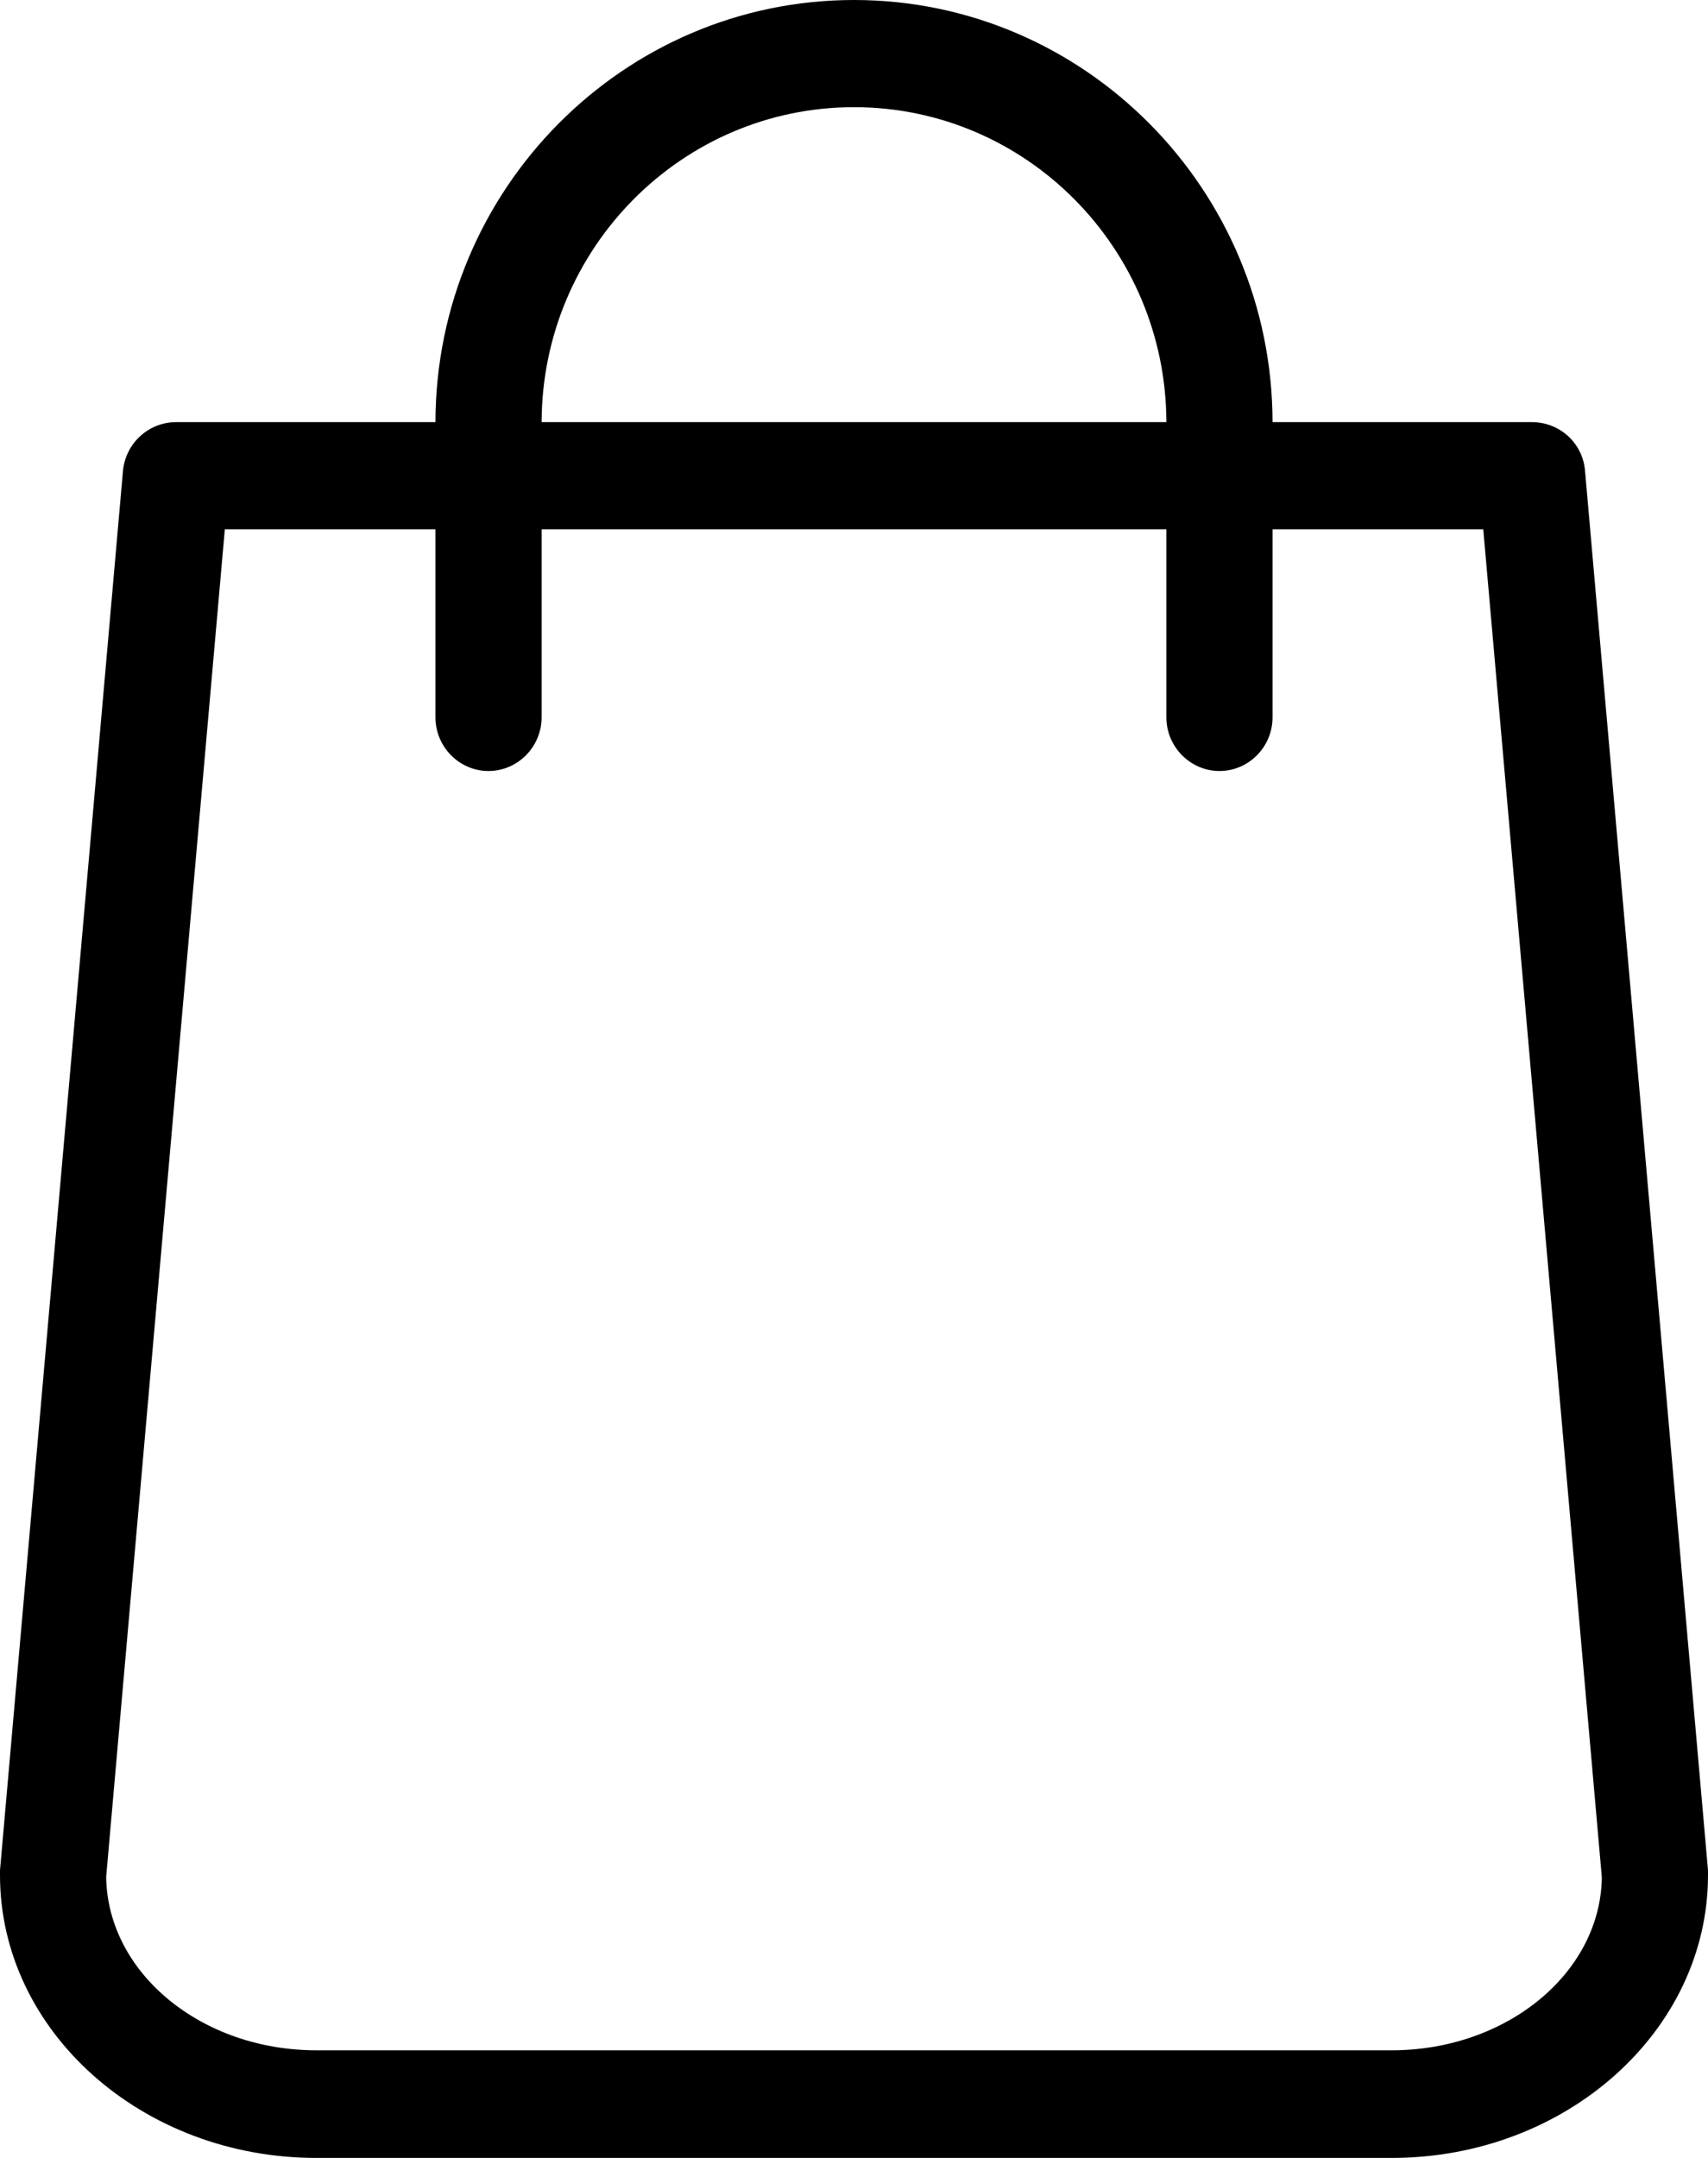
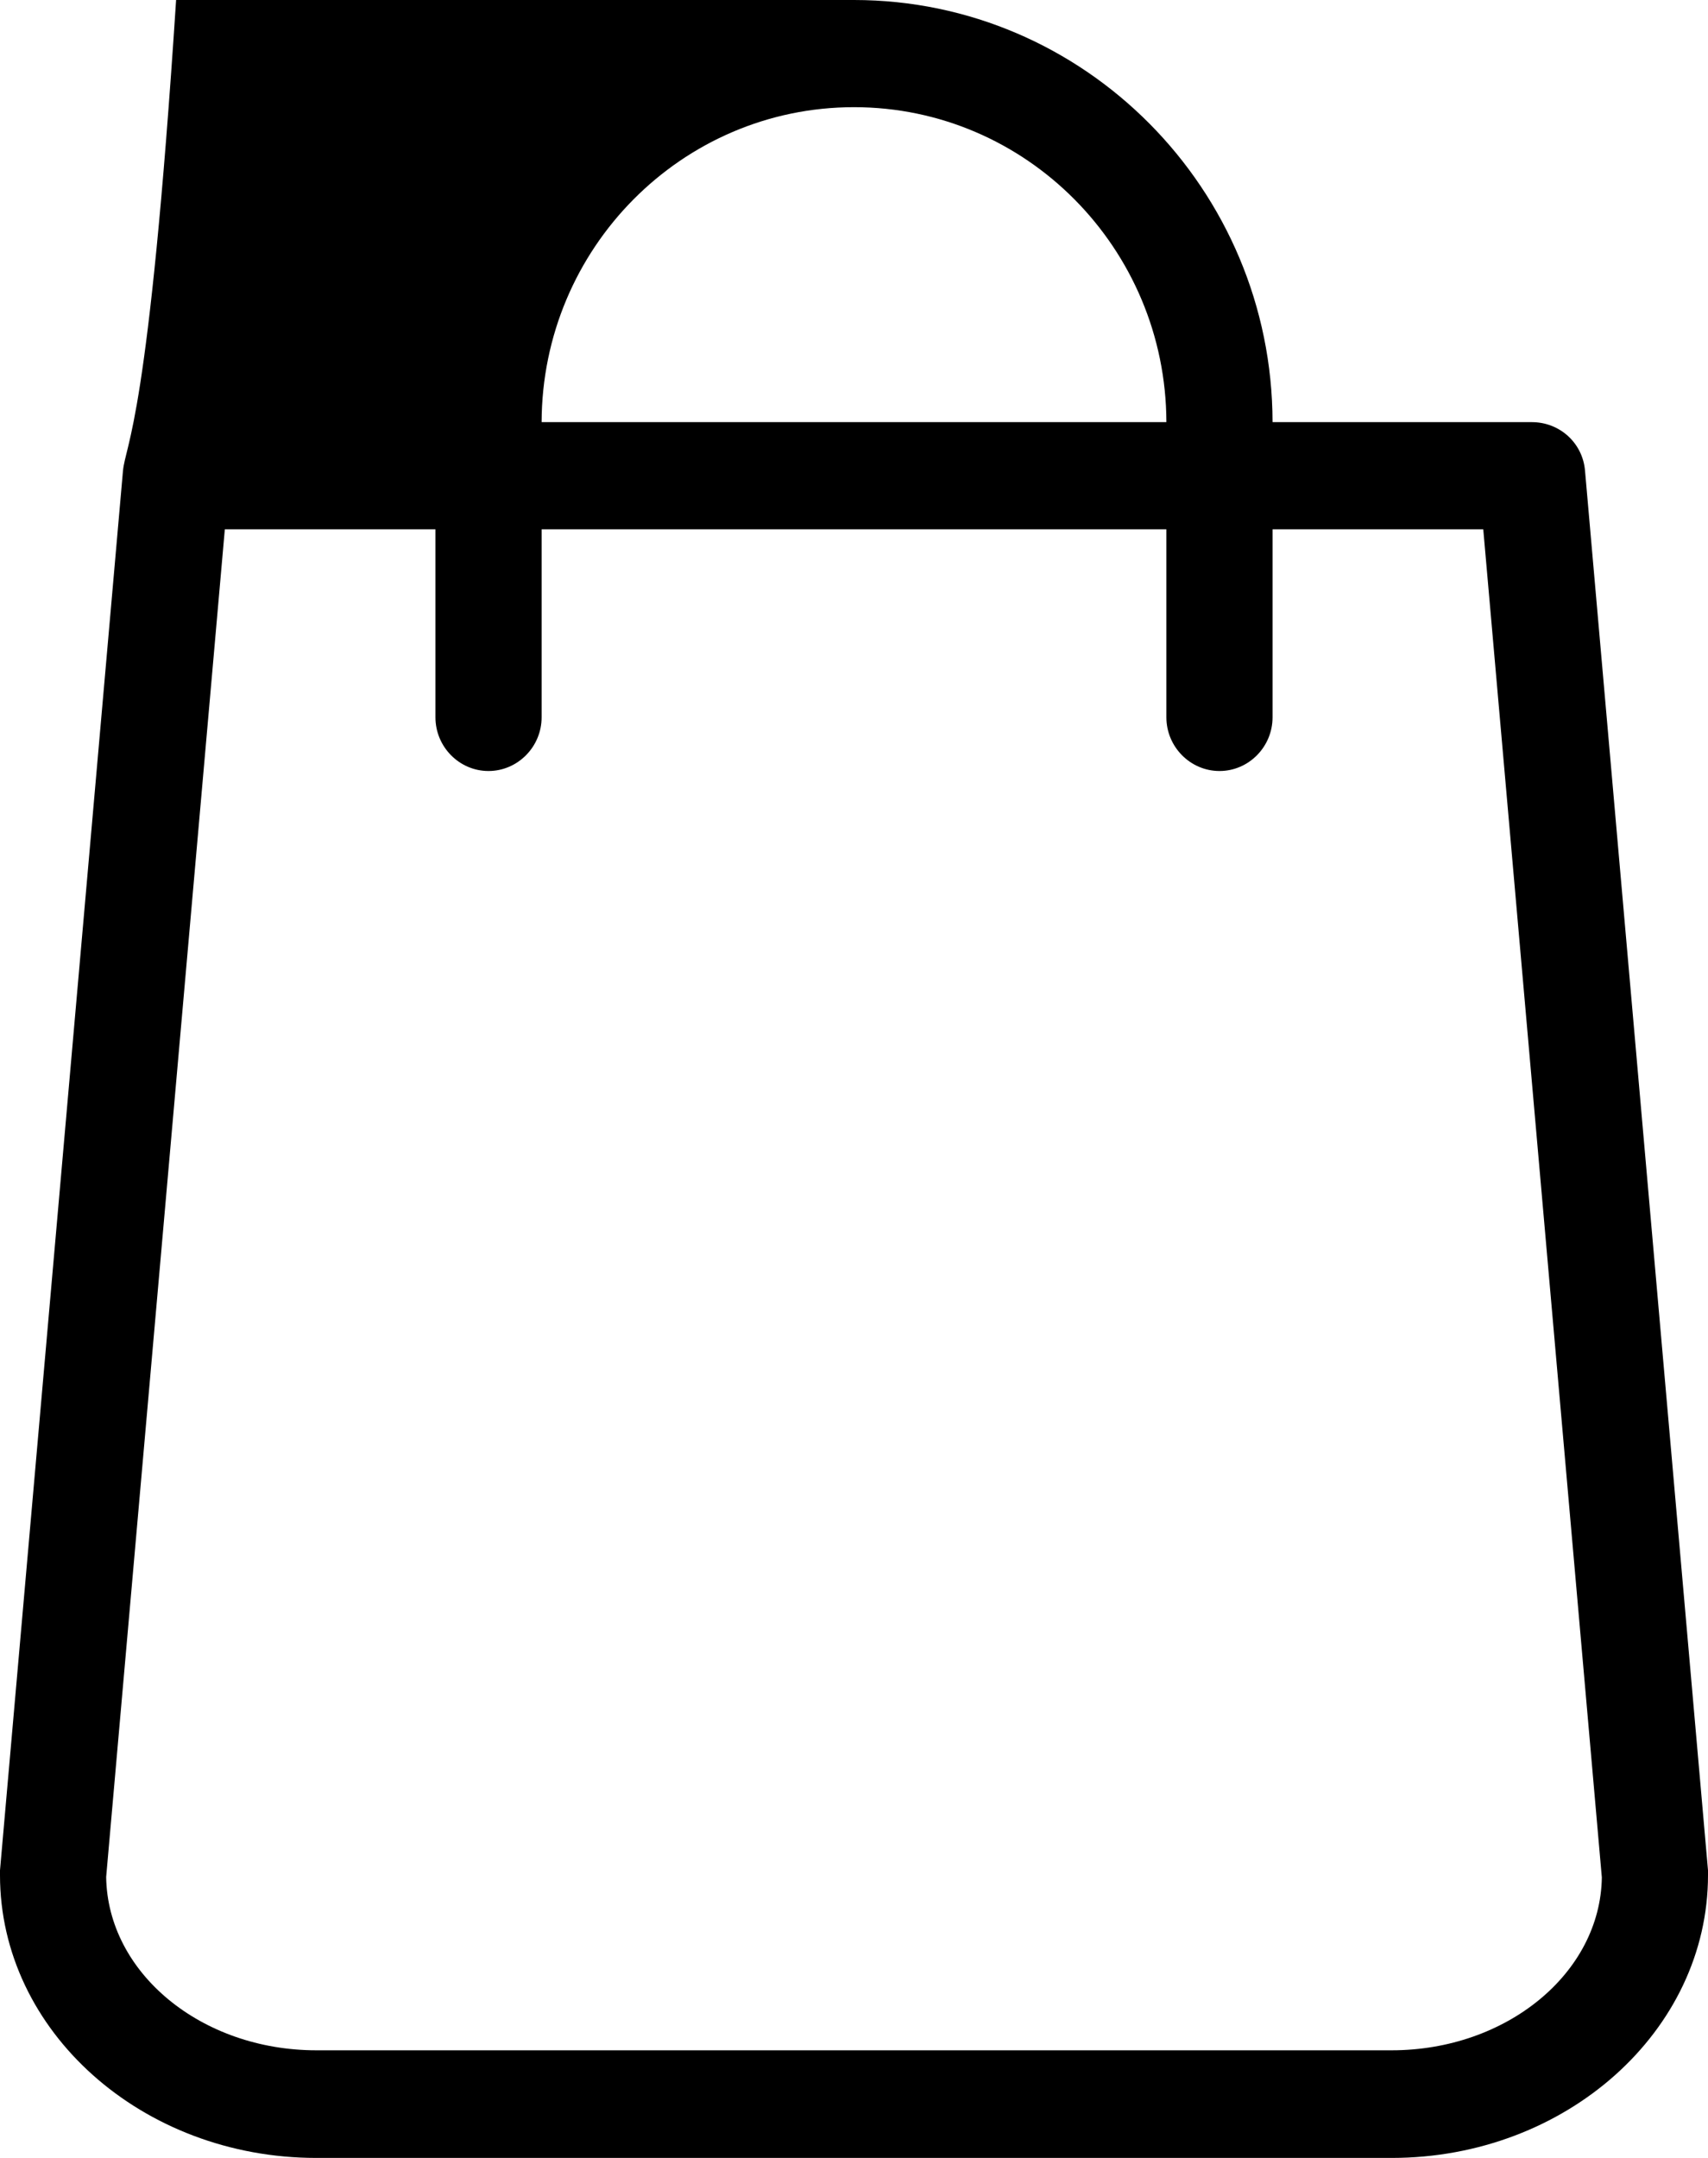
<svg xmlns="http://www.w3.org/2000/svg" width="19" height="24" viewBox="0 0 19 24" fill="none">
  <g id="shopping-bag">
-     <path id="Shape" fill-rule="evenodd" clip-rule="evenodd" d="M19 20.801L17.632 5.236C17.607 4.928 17.351 4.695 17.041 4.695H14.156C14.152 2.106 12.065 0 9.5 0C6.935 0 4.848 2.106 4.844 4.695H1.959C1.654 4.695 1.398 4.928 1.368 5.236L0 20.801V20.855C0 22.589 1.58 24 3.519 24H15.481C17.42 24 19 22.589 19 20.855V20.801ZM9.5 1.192C11.415 1.192 12.97 2.762 12.975 4.695H6.025C6.03 2.762 7.585 1.192 9.5 1.192ZM3.519 22.803H15.481C16.76 22.803 17.804 21.943 17.819 20.88L16.5 5.887H14.156V7.978C14.156 8.306 13.891 8.575 13.566 8.575C13.241 8.575 12.975 8.306 12.975 7.978V5.887H6.025V7.978C6.025 8.306 5.759 8.575 5.434 8.575C5.109 8.575 4.844 8.306 4.844 7.978V5.887H2.501L1.181 20.875C1.196 21.943 2.24 22.803 3.519 22.803Z" fill="black" />
+     <path id="Shape" fill-rule="evenodd" clip-rule="evenodd" d="M19 20.801L17.632 5.236C17.607 4.928 17.351 4.695 17.041 4.695H14.156C14.152 2.106 12.065 0 9.5 0H1.959C1.654 4.695 1.398 4.928 1.368 5.236L0 20.801V20.855C0 22.589 1.58 24 3.519 24H15.481C17.42 24 19 22.589 19 20.855V20.801ZM9.5 1.192C11.415 1.192 12.97 2.762 12.975 4.695H6.025C6.03 2.762 7.585 1.192 9.5 1.192ZM3.519 22.803H15.481C16.76 22.803 17.804 21.943 17.819 20.88L16.5 5.887H14.156V7.978C14.156 8.306 13.891 8.575 13.566 8.575C13.241 8.575 12.975 8.306 12.975 7.978V5.887H6.025V7.978C6.025 8.306 5.759 8.575 5.434 8.575C5.109 8.575 4.844 8.306 4.844 7.978V5.887H2.501L1.181 20.875C1.196 21.943 2.24 22.803 3.519 22.803Z" fill="black" />
  </g>
</svg>